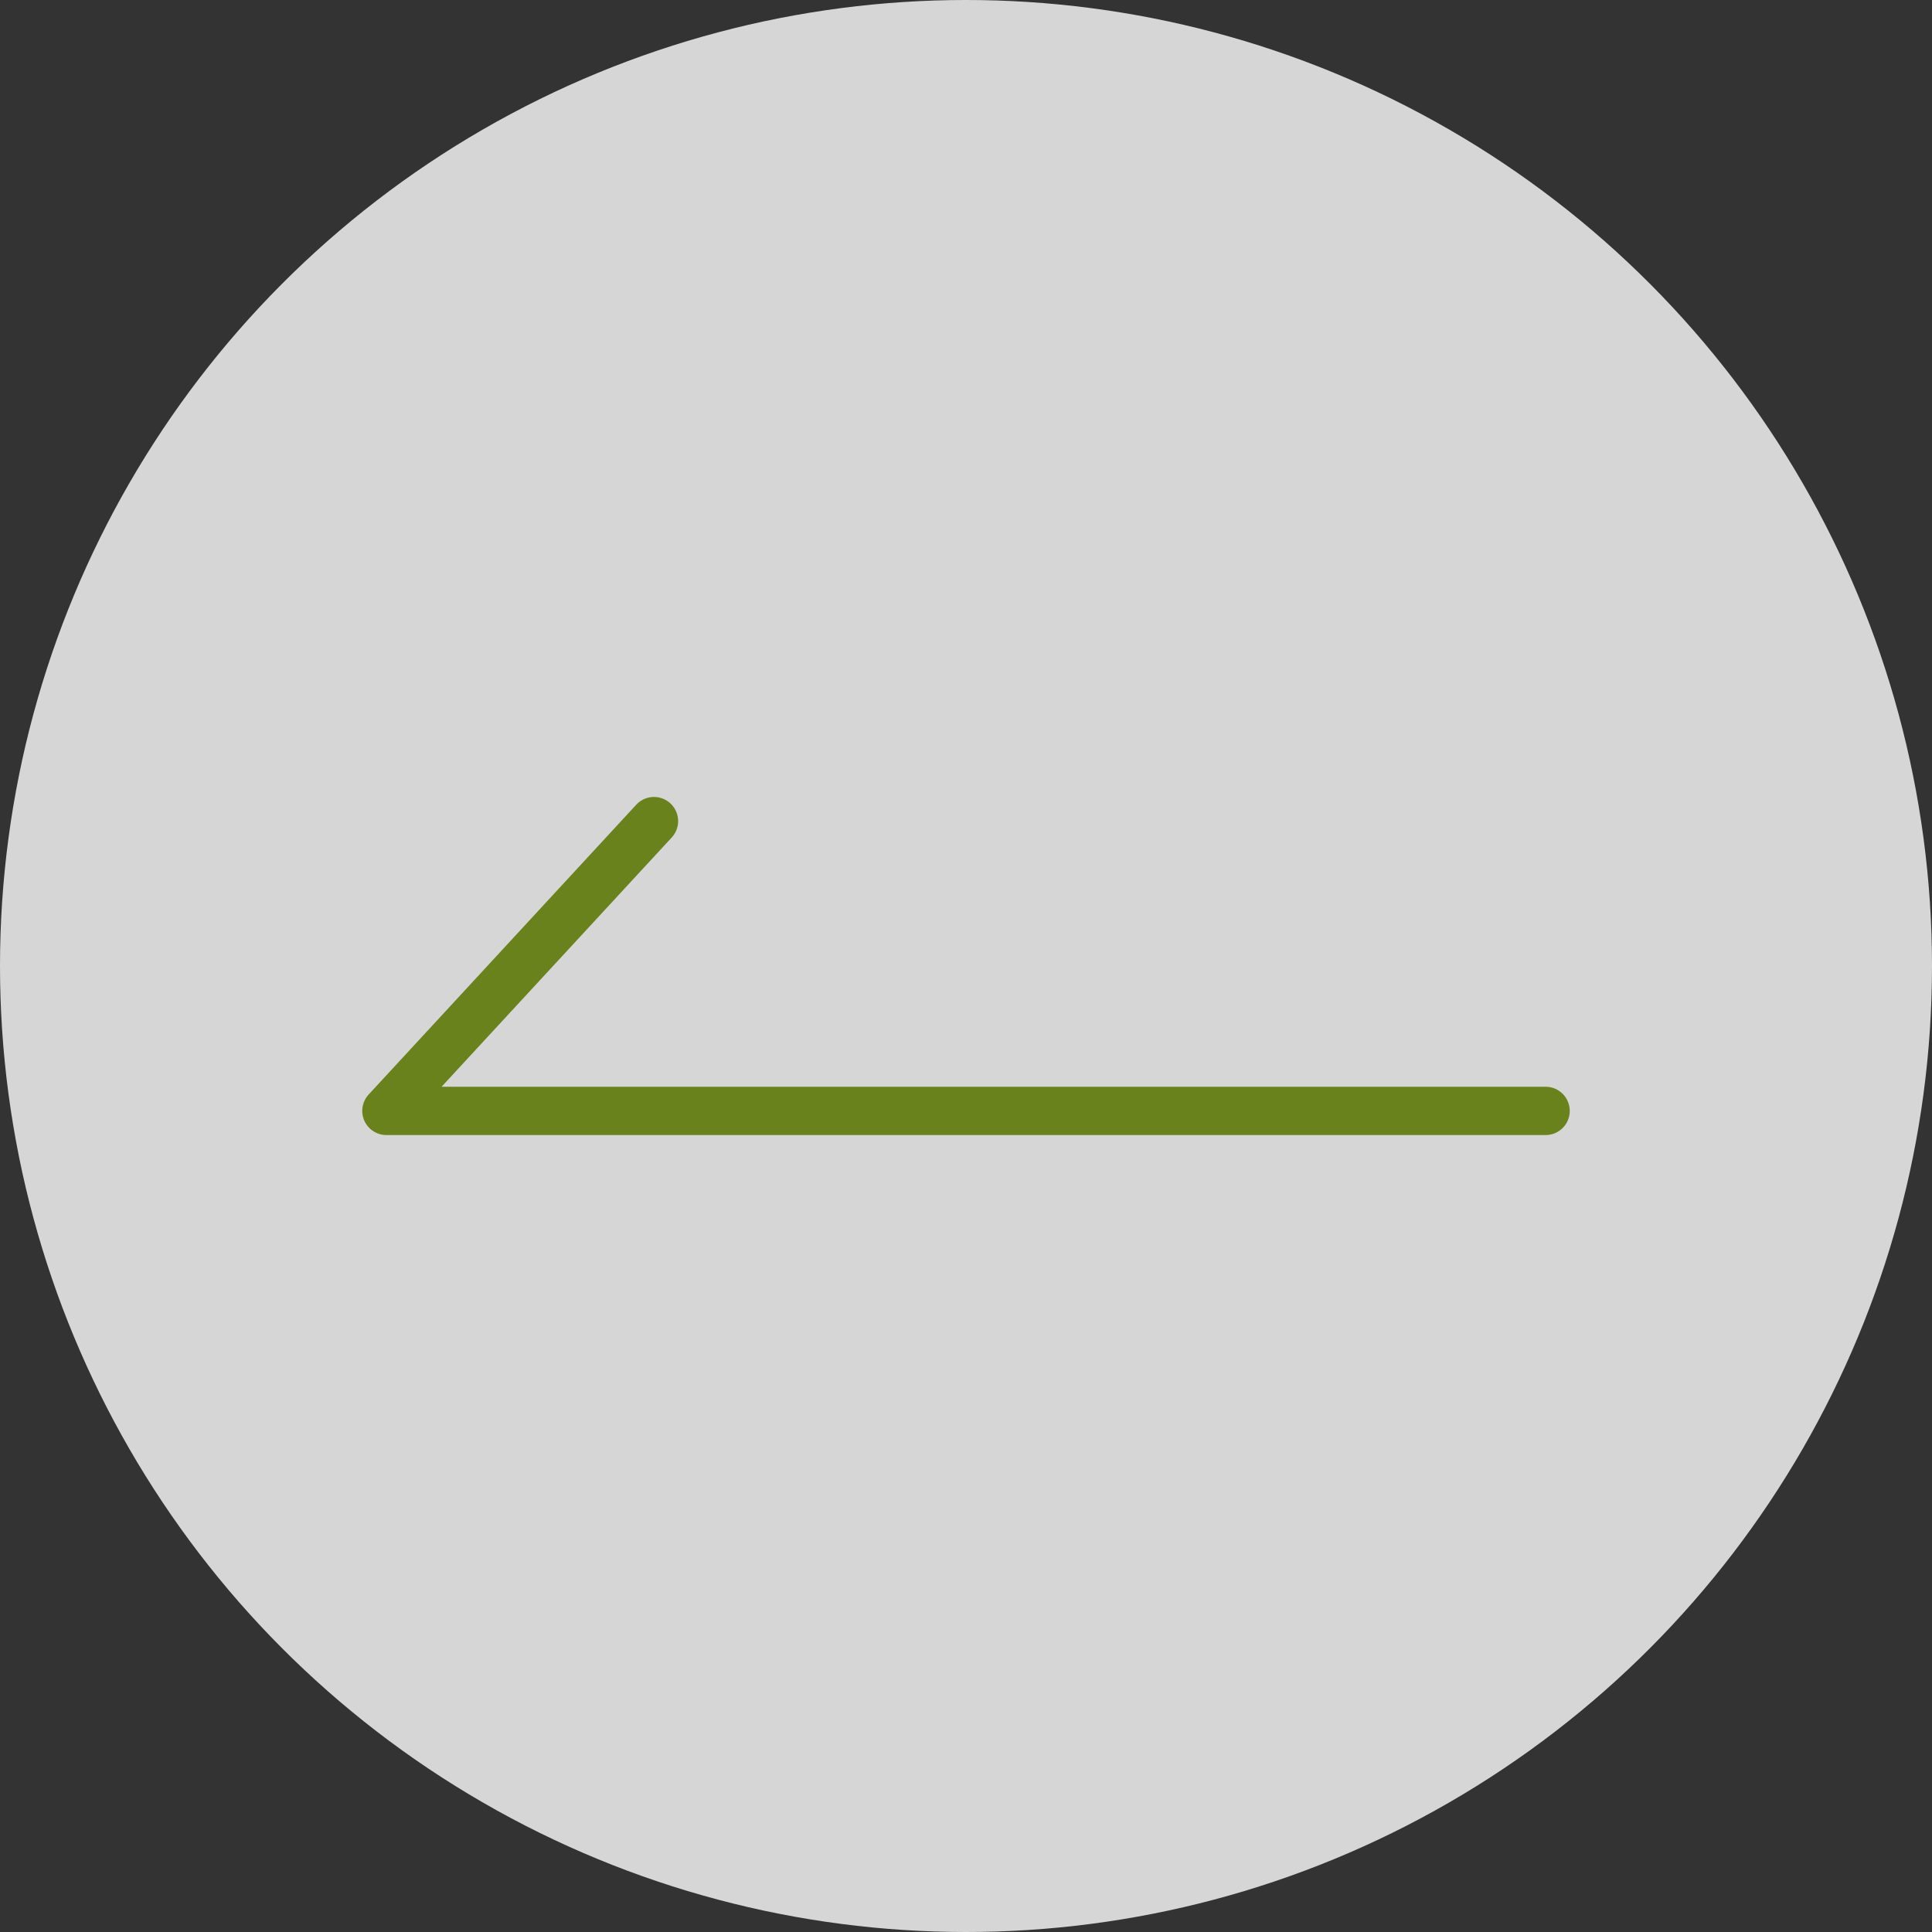
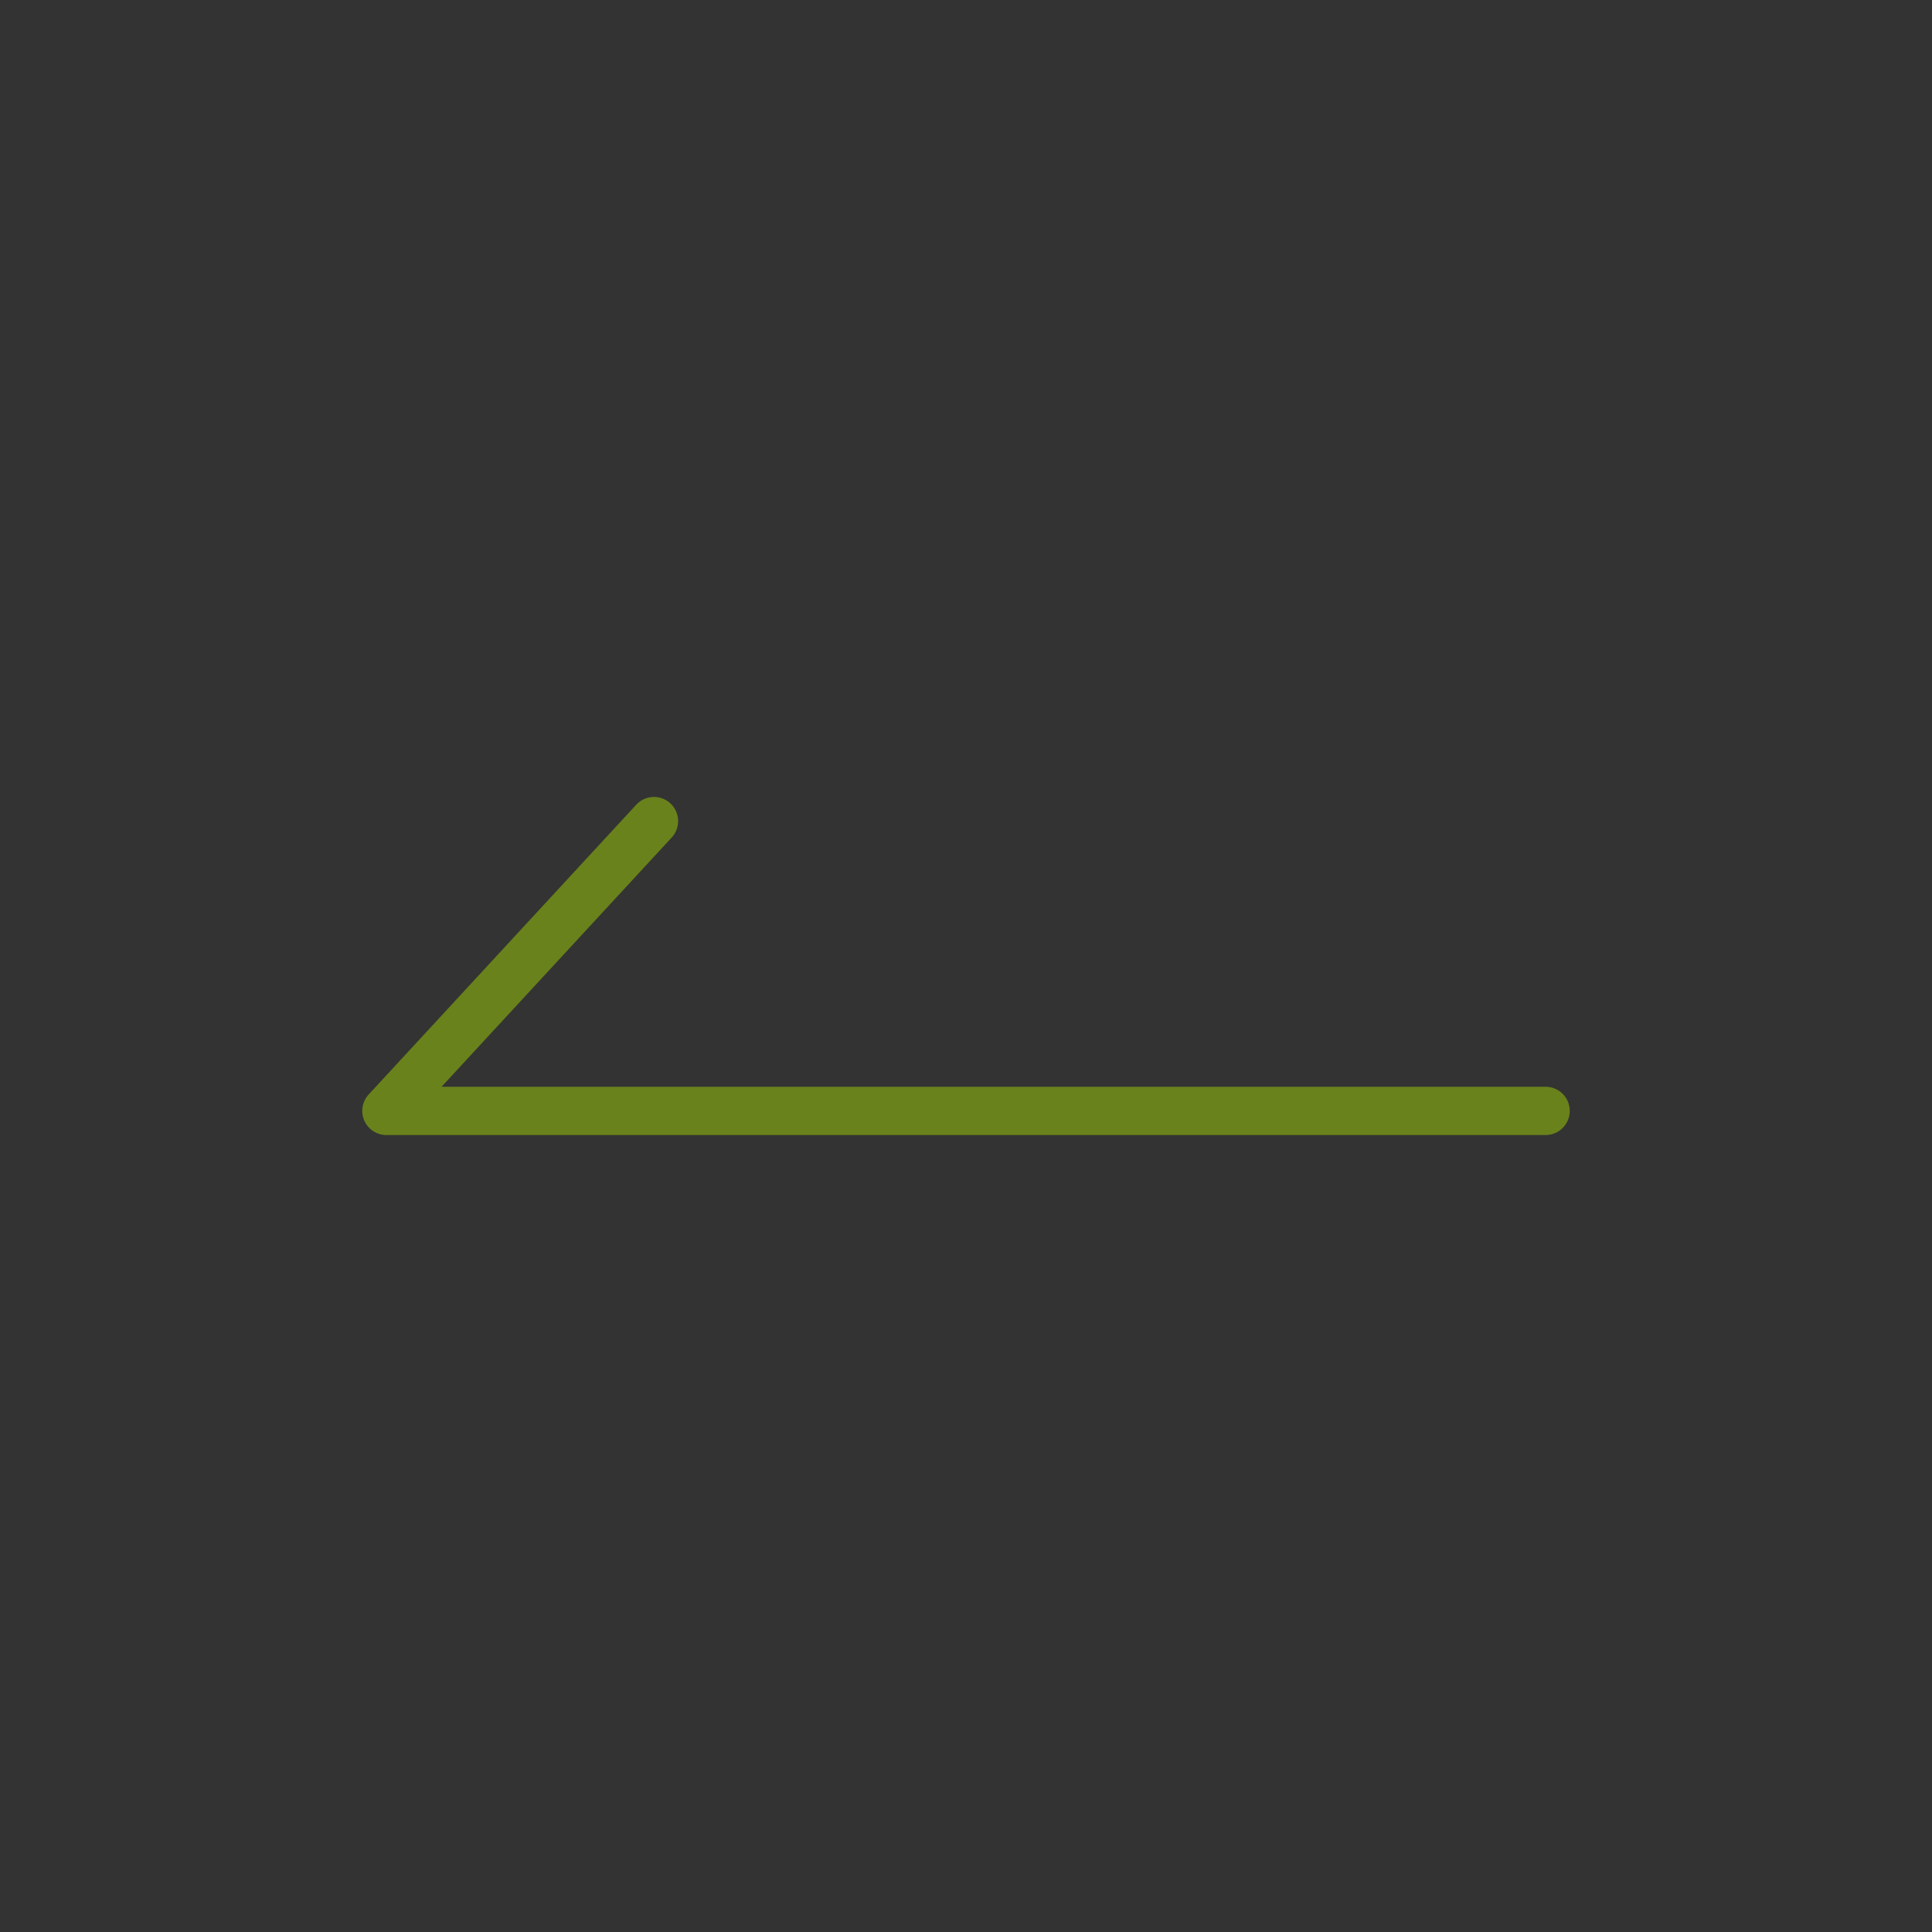
<svg xmlns="http://www.w3.org/2000/svg" id="" viewBox="0 0 40 40">
  <rect x="0" y="0" width="40" height="40" fill="#333333" stroke="none" />
  <defs>
    <style>.cls-1{fill:none;stroke:#69821b;stroke-linecap:round;stroke-linejoin:round;}.cls-2{fill:#fff;opacity:.8;}</style>
  </defs>
-   <circle class="cls-2" cx="20" cy="20" r="20" />
  <polyline class="cls-1" points="13.54 17 8 23 32 23" />
</svg>